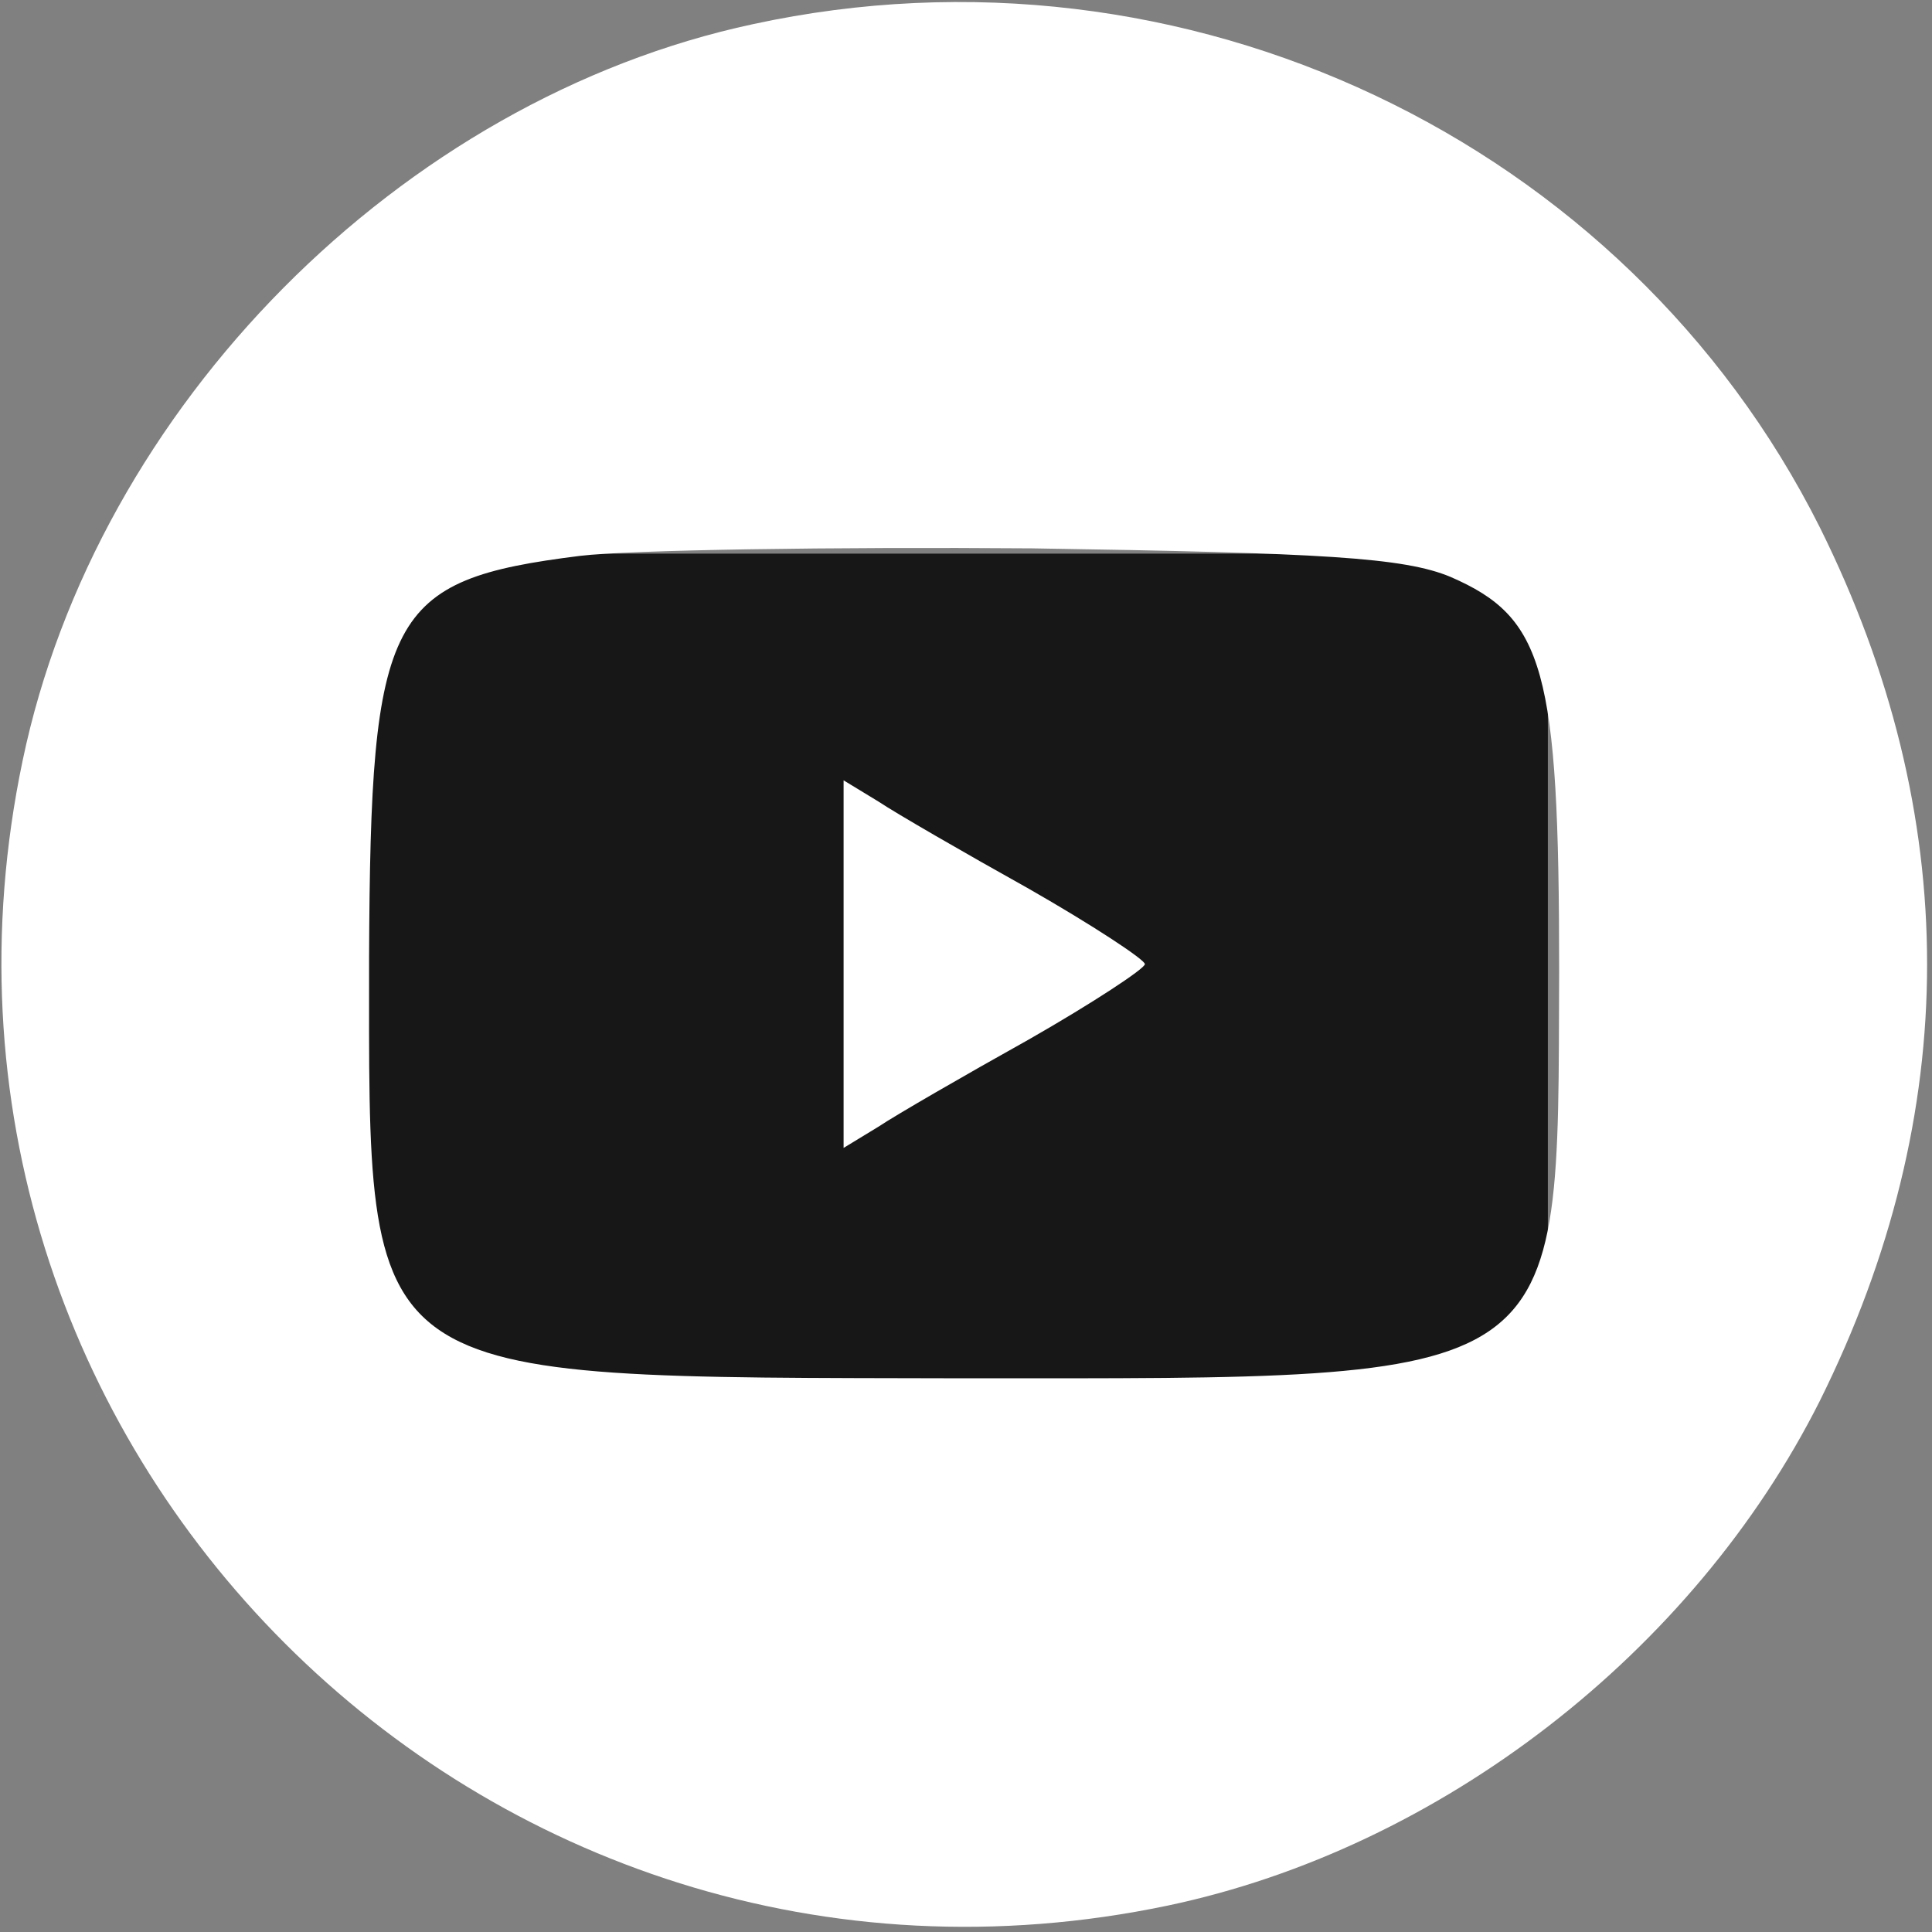
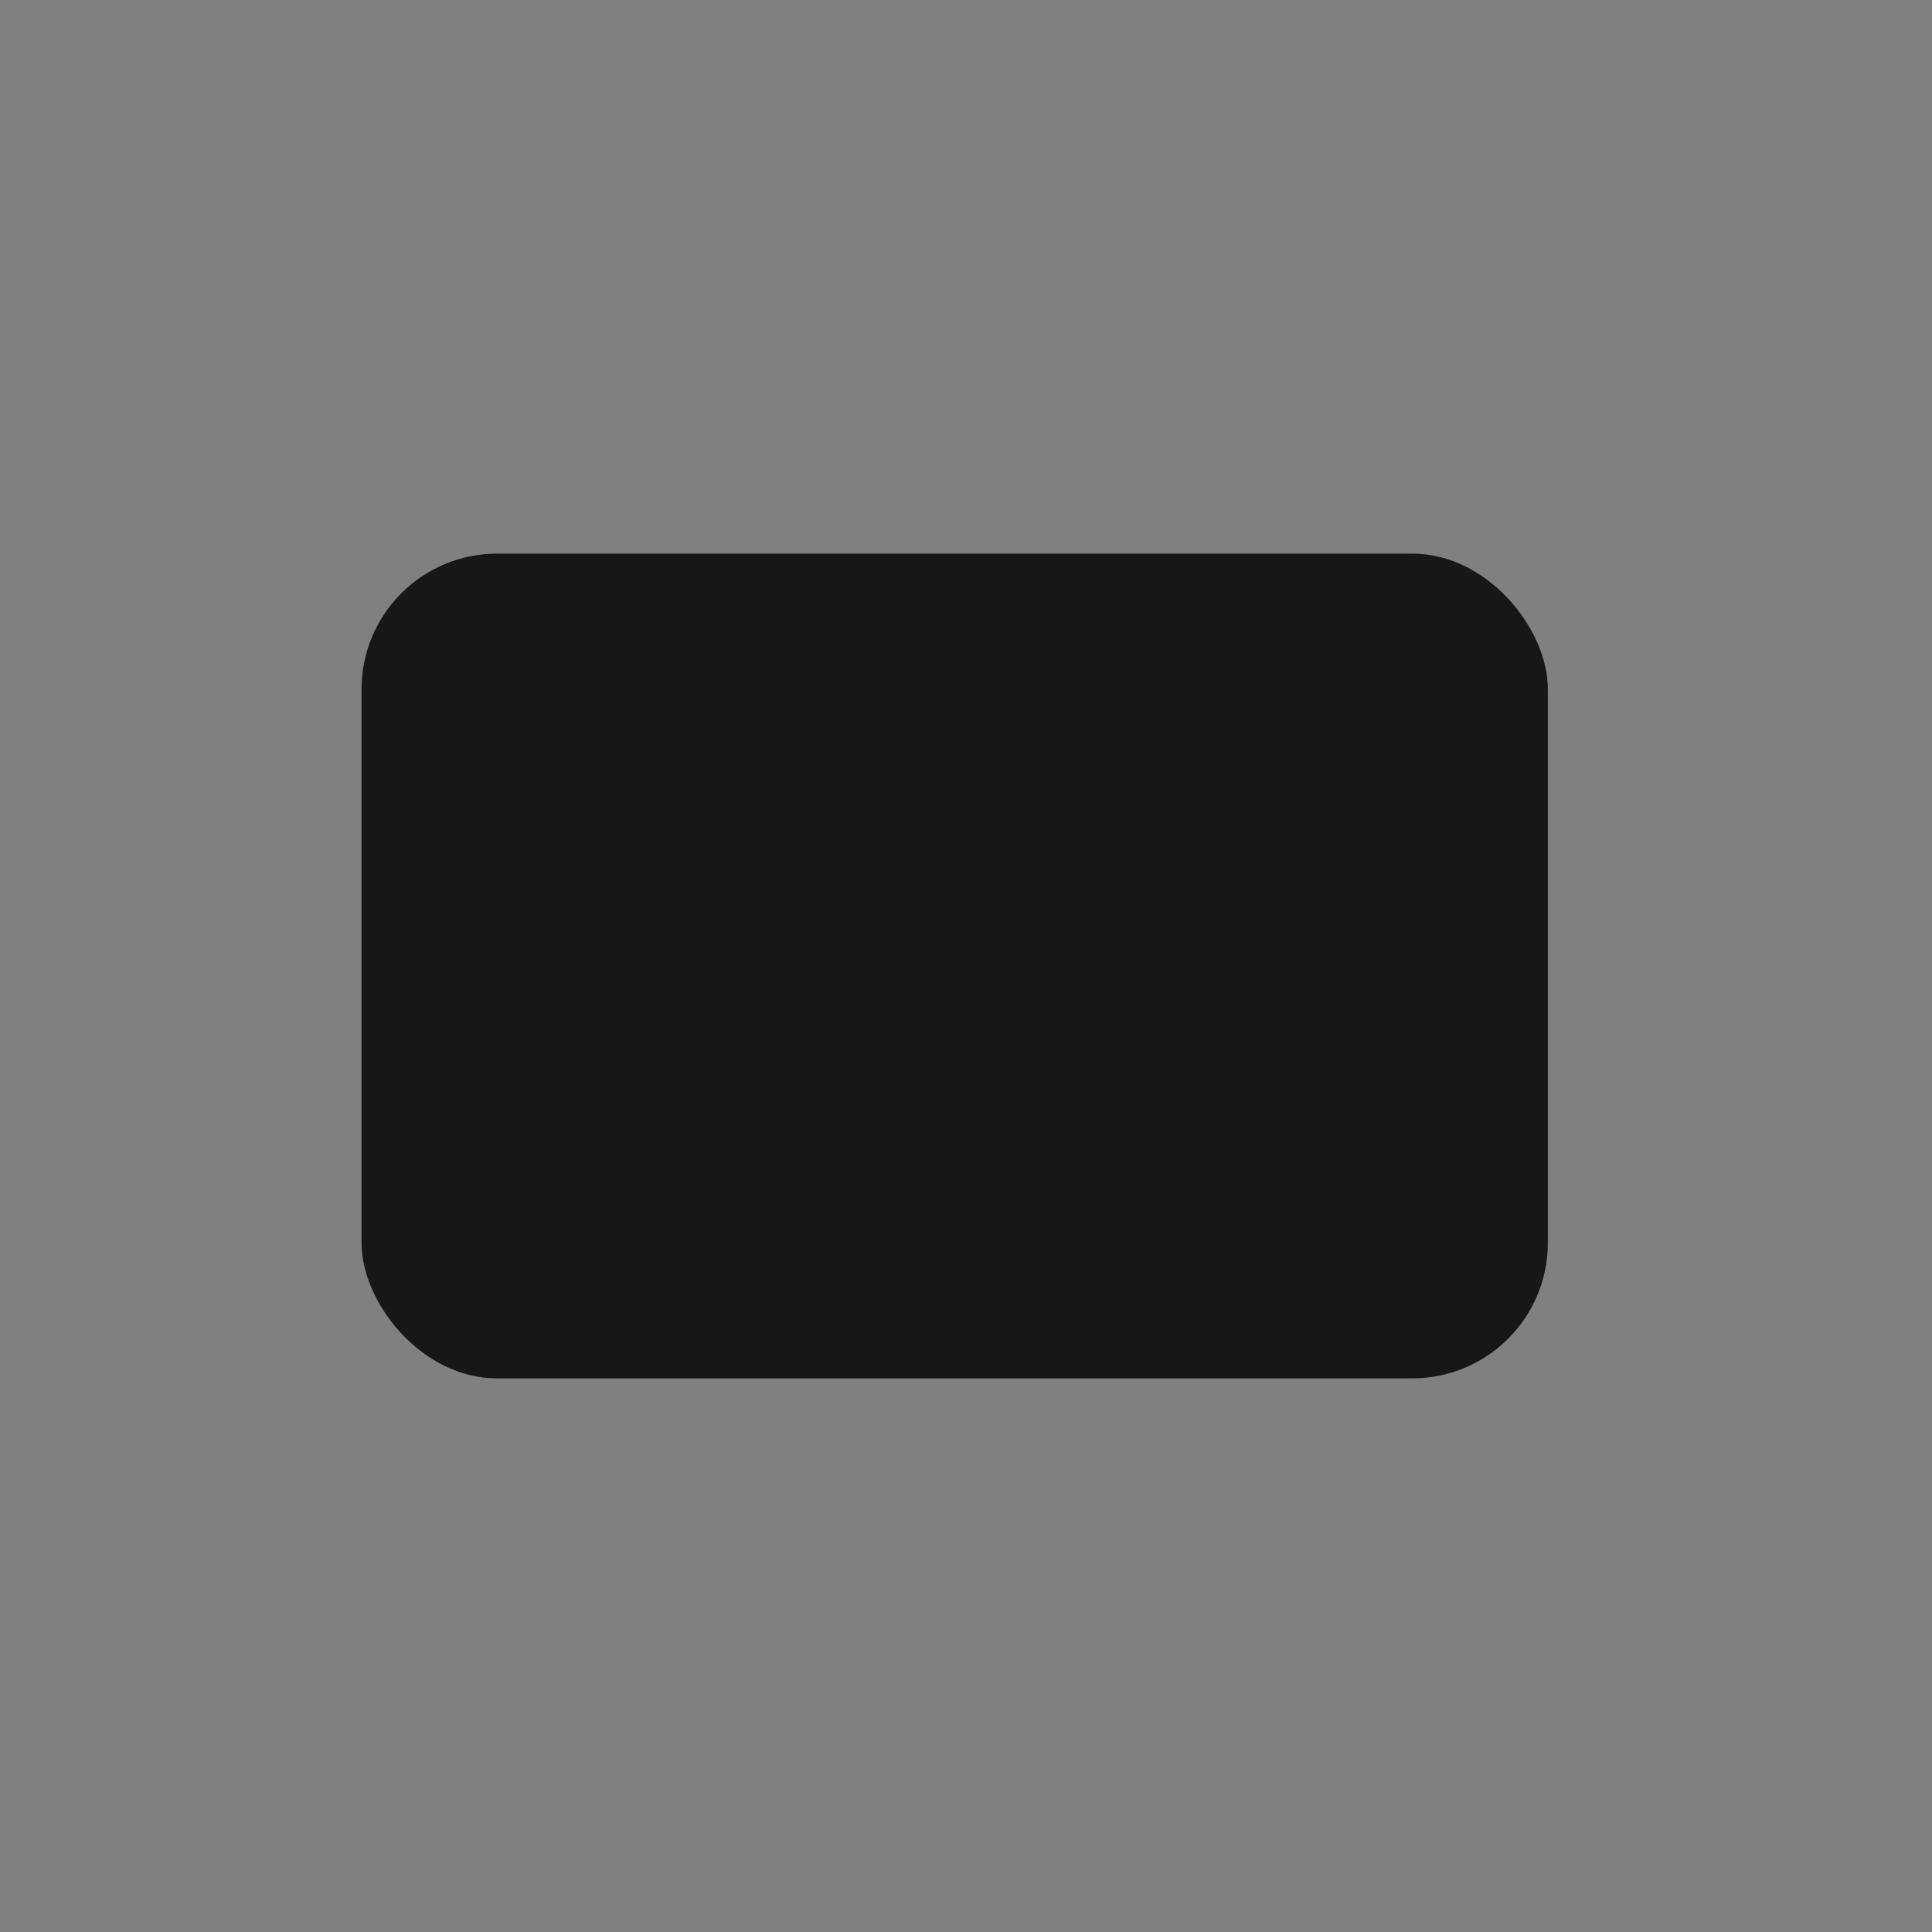
<svg xmlns="http://www.w3.org/2000/svg" width="171" height="171" viewBox="0 0 171 171" fill="none">
  <rect x="0" y="0" width="171" height="171" fill="#808080" stroke="none" />
  <g clip-path="url(#clip0_76_3)">
    <rect x="32" y="49" width="105" height="73" rx="12" fill="#171717" />
-     <path d="M66.667 2.134C35.467 8.8 8.533 36 2 67.334C-10.667 127.867 42.8 181.334 103.333 168.667C127.467 163.6 149.867 146.267 161.067 124C173.733 98.534 173.733 72.134 161.067 46.667C143.867 12.4 104.8 -6.133 66.667 2.134ZM128.4 51.067C136.667 54.667 138 59.2 138 86C137.867 122.8 139.2 122 85.333 122C31.333 121.867 32.667 122.934 32.667 84.667C32.8 54.267 34.267 51.334 51.333 49.2C55.733 48.667 73.733 48.4 91.333 48.534C117.067 48.934 124.267 49.334 128.4 51.067Z" fill="white" />
-     <path d="M74.666 85.334V101.601L77.733 99.734C79.333 98.667 85.333 95.201 91.066 92.001C96.666 88.801 101.333 85.734 101.333 85.334C101.333 84.934 96.666 81.867 91.066 78.667C85.333 75.467 79.333 72.001 77.733 70.934L74.666 69.067V85.334Z" fill="white" />
  </g>
  <defs>
    <clipPath id="clip0_76_3">
      <rect width="170.667" height="170.667" fill="white" />
    </clipPath>
  </defs>
</svg>